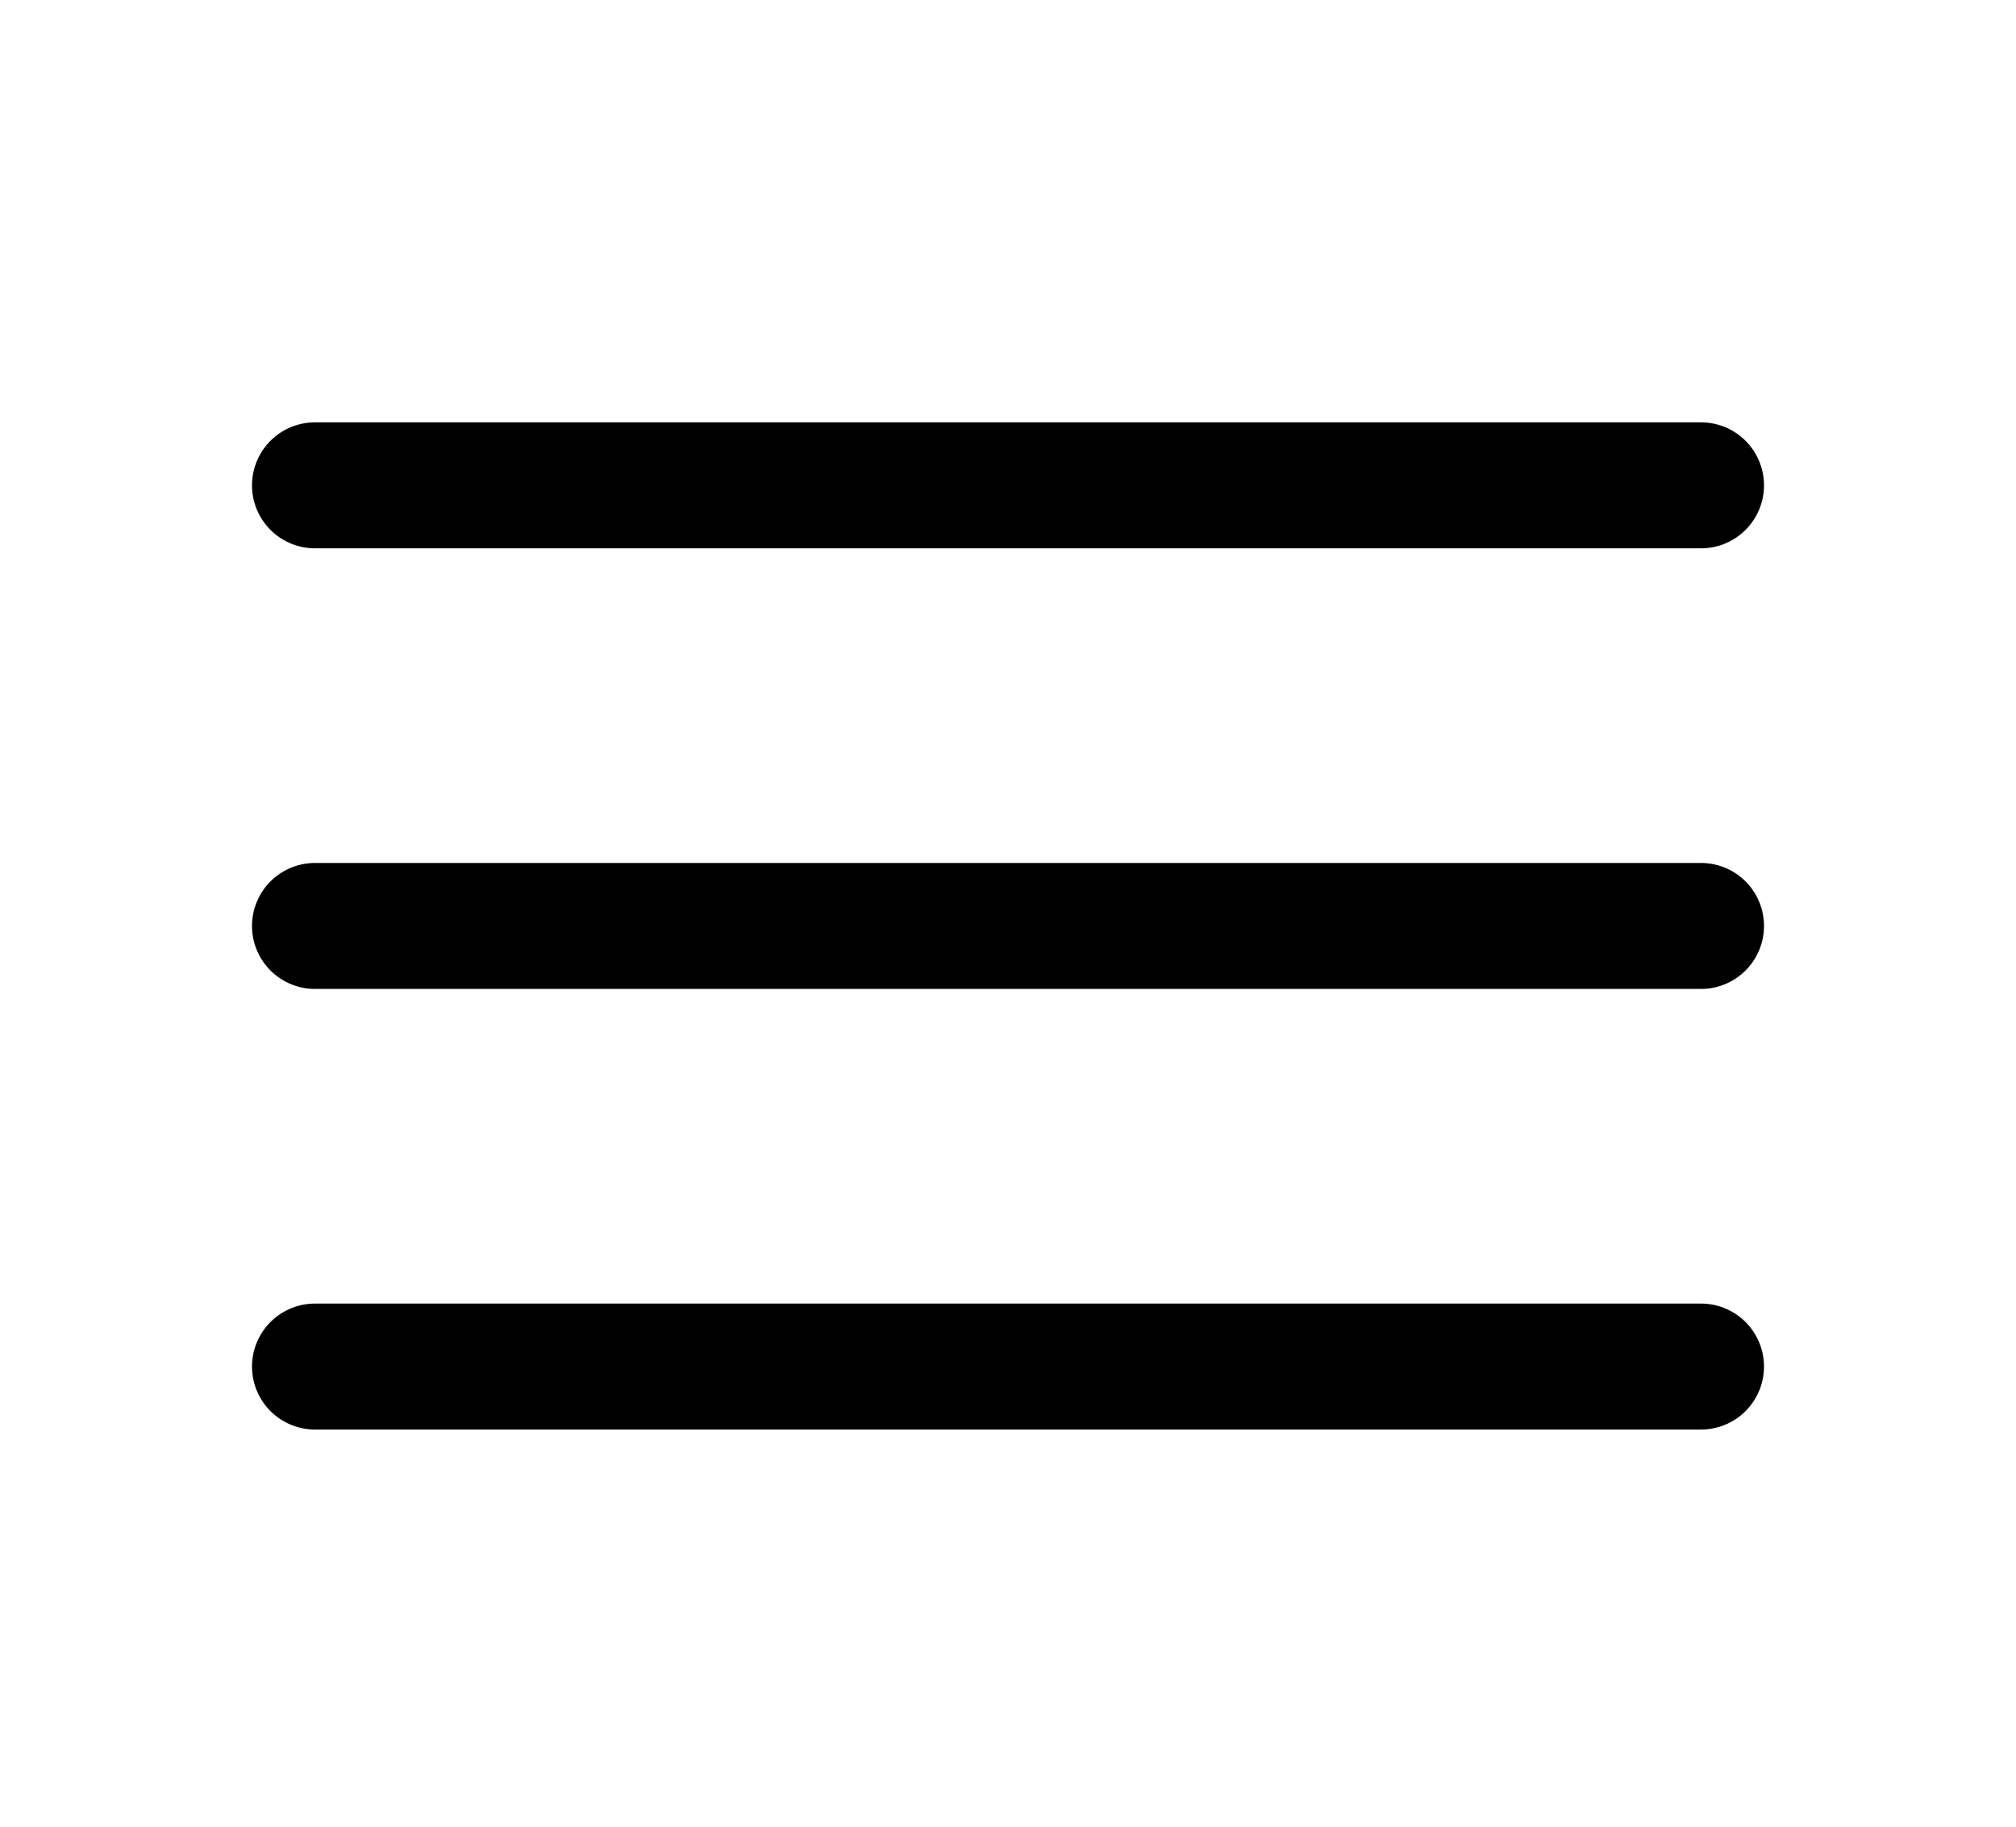
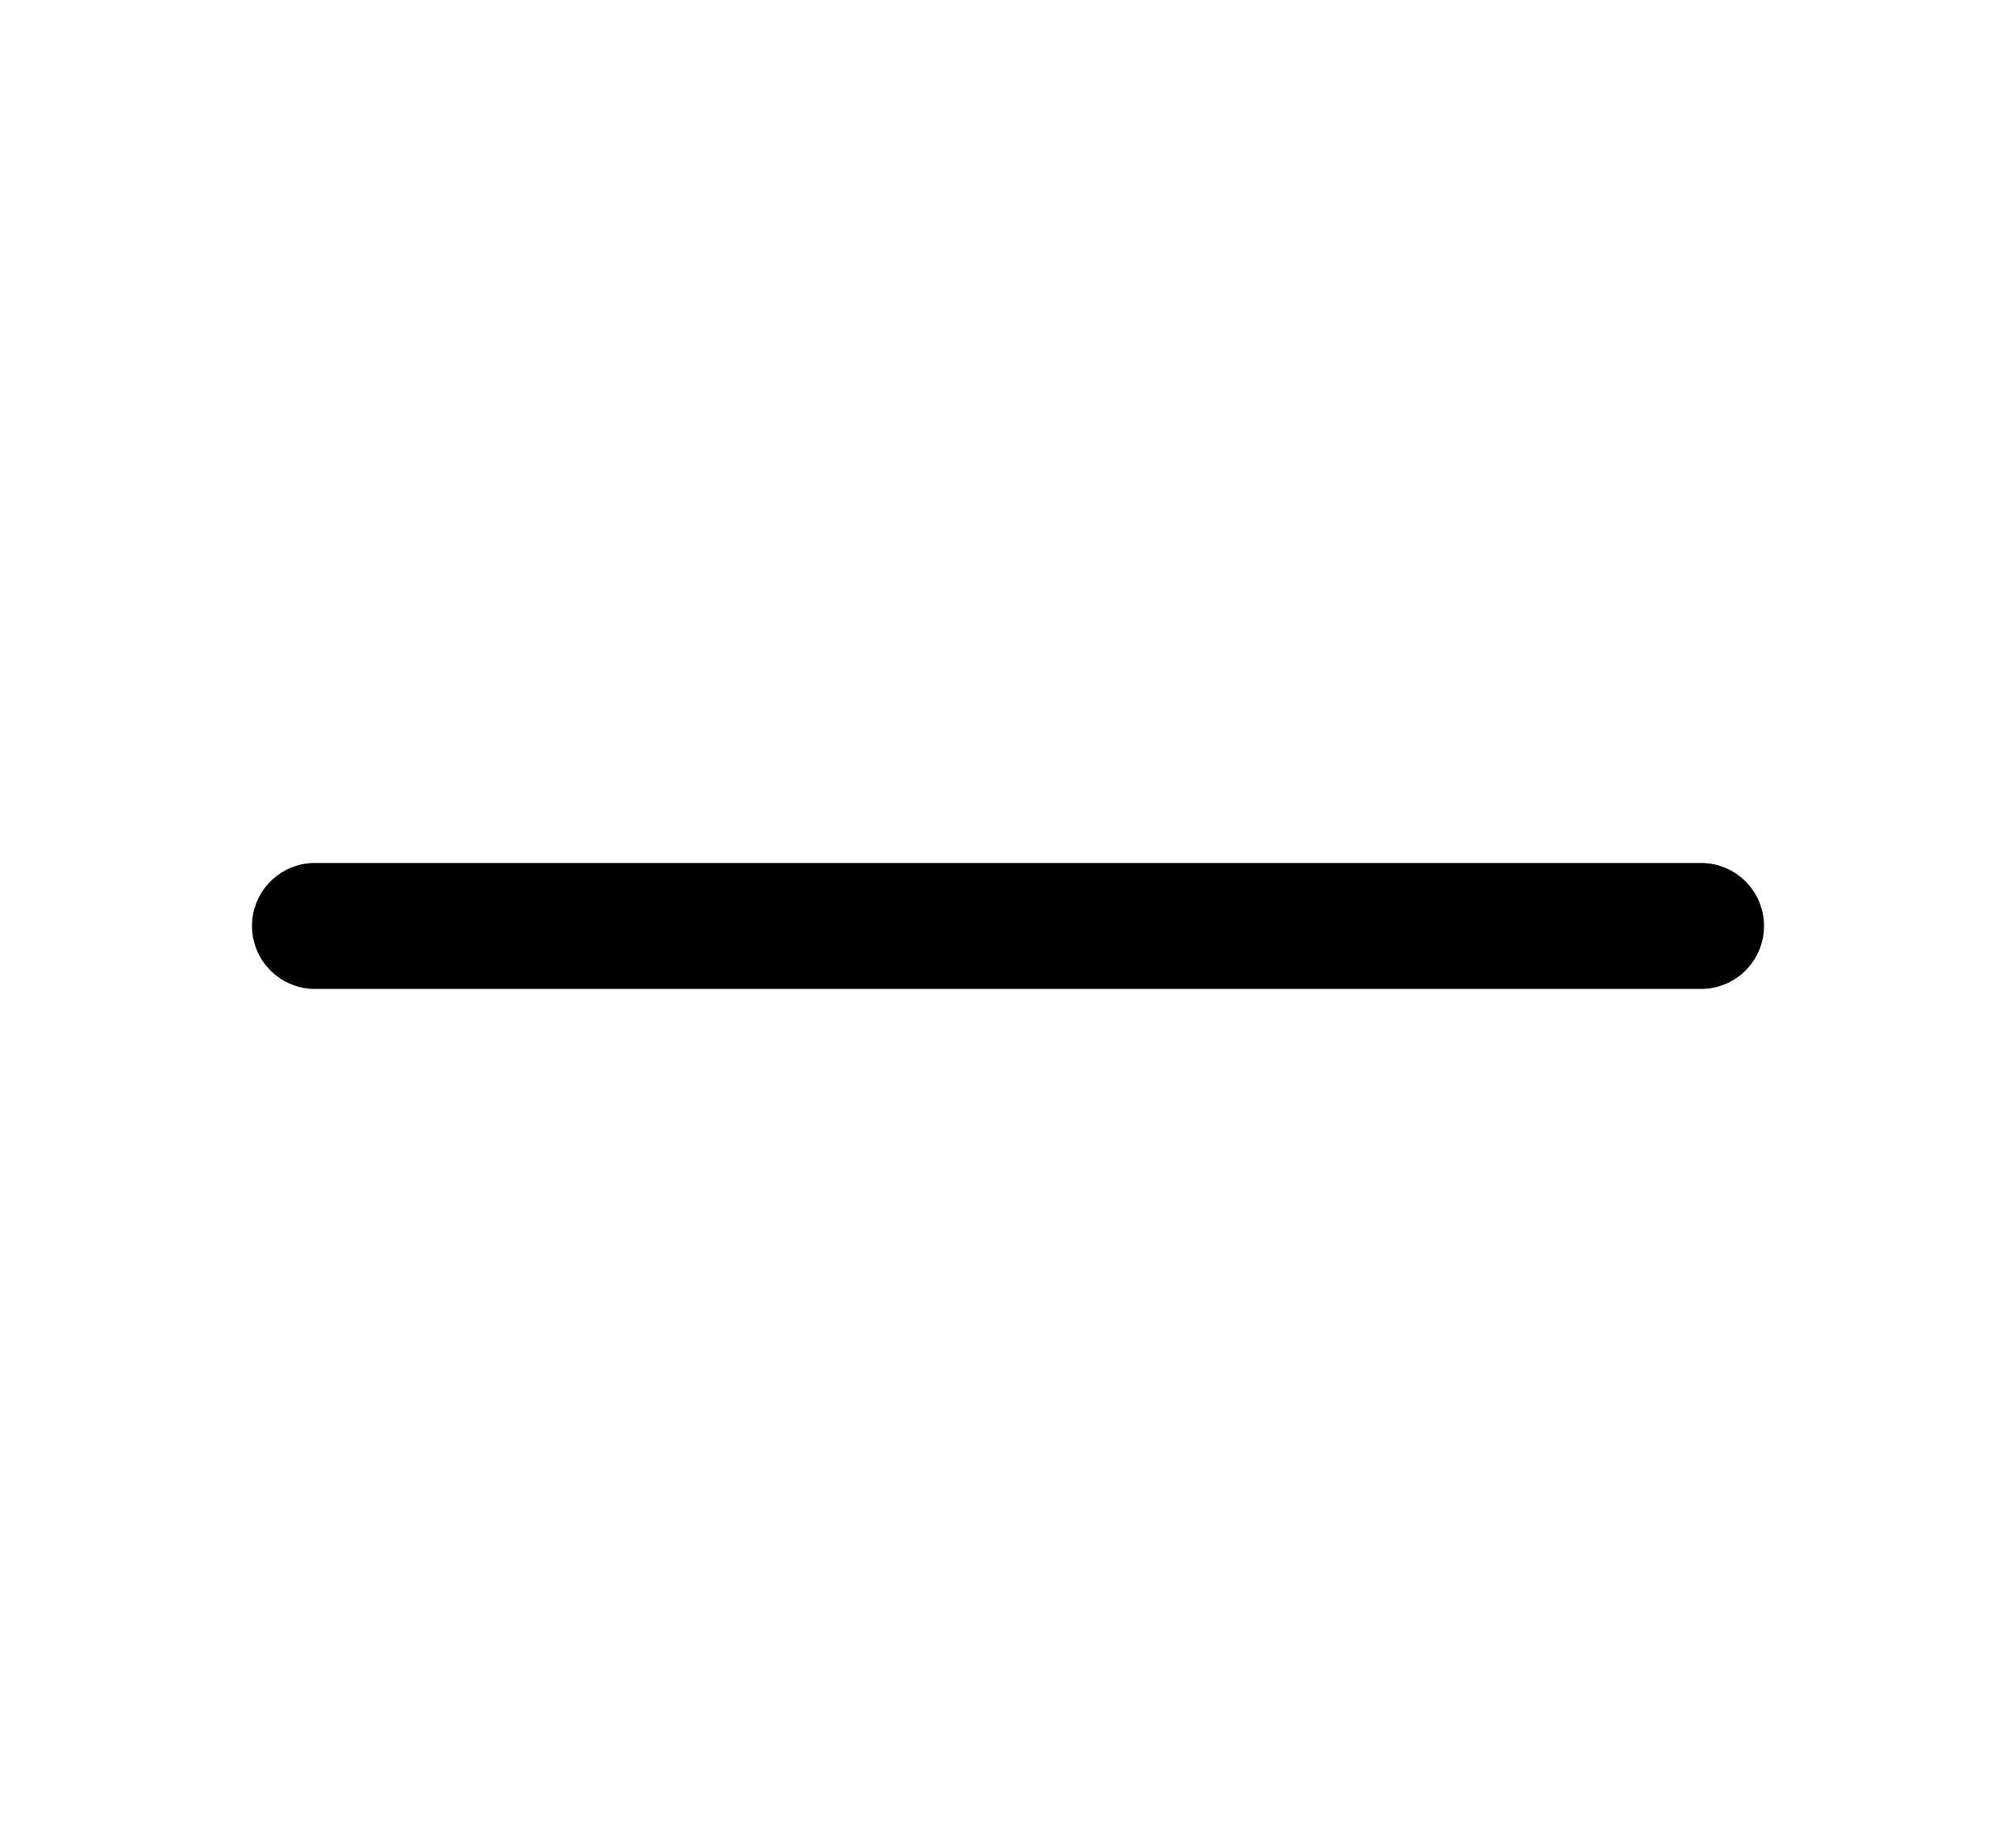
<svg xmlns="http://www.w3.org/2000/svg" width="32" height="29" viewBox="0 0 32 29" fill="none">
  <path d="M5 14.7H27" stroke="black" stroke-width="2" stroke-linecap="round" stroke-linejoin="round" />
-   <path d="M5 7.705H27" stroke="black" stroke-width="2" stroke-linecap="round" stroke-linejoin="round" />
-   <path d="M5 21.695H27" stroke="black" stroke-width="2" stroke-linecap="round" stroke-linejoin="round" />
</svg>